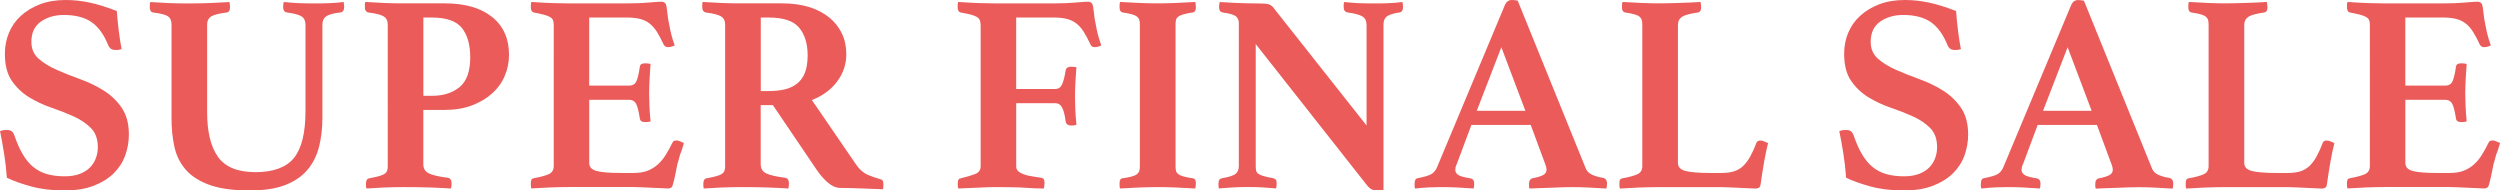
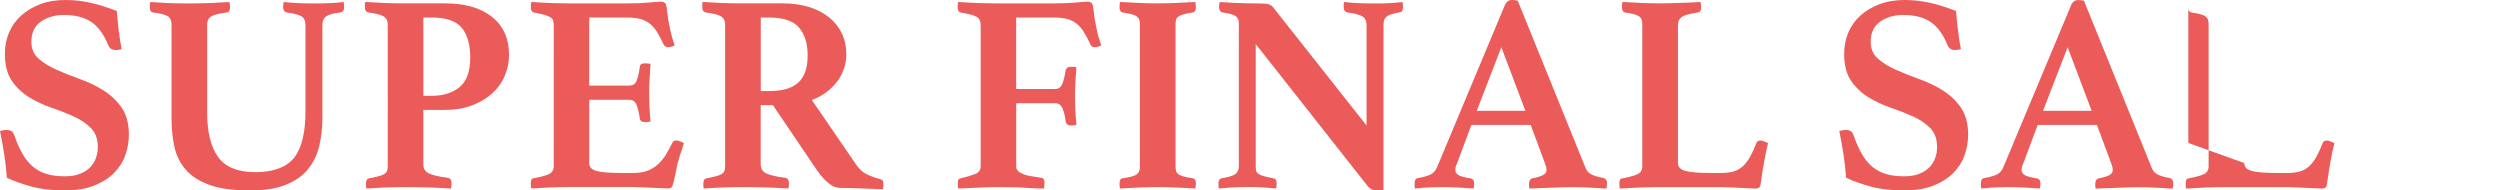
<svg xmlns="http://www.w3.org/2000/svg" id="_レイヤー_2" viewBox="0 0 676.26 51.52">
  <defs>
    <style>.cls-1{fill:#ea5b5a;}</style>
  </defs>
  <g id="_レイヤー_1-2">
    <path class="cls-1" d="m32.87,13.3c-.46.15-.94.23-1.45.23-.71,0-1.22-.14-1.53-.42-.31-.28-.51-.57-.61-.88-1.17-2.9-2.69-4.99-4.55-6.27-1.86-1.27-4.35-1.91-7.45-1.91-2.45,0-4.52.6-6.23,1.8-1.71,1.2-2.56,3.02-2.56,5.47,0,1.89.65,3.4,1.95,4.55,1.3,1.15,2.93,2.15,4.89,3.02,1.96.87,4.08,1.71,6.34,2.52,2.27.82,4.38,1.83,6.35,3.06,1.96,1.22,3.59,2.78,4.89,4.66,1.3,1.89,1.95,4.31,1.95,7.26,0,1.94-.33,3.82-.99,5.66-.66,1.83-1.71,3.45-3.13,4.85-1.43,1.4-3.24,2.52-5.43,3.36s-4.81,1.26-7.87,1.26c-3.36,0-6.37-.36-9.02-1.09-2.65-.72-4.84-1.51-6.57-2.36-.15-2.19-.39-4.34-.73-6.45-.33-2.11-.7-4.17-1.11-6.15.51-.2,1.1-.31,1.76-.31.61,0,1.07.11,1.38.34.3.23.56.62.76,1.18.66,1.94,1.4,3.61,2.22,5.01.81,1.4,1.76,2.55,2.83,3.44,1.07.89,2.3,1.54,3.71,1.95,1.4.41,3.02.61,4.85.61,1.58,0,2.93-.22,4.05-.65,1.12-.43,2.04-1.01,2.75-1.72.71-.71,1.25-1.56,1.61-2.53.36-.97.53-1.96.53-2.99,0-2.19-.62-3.92-1.87-5.17-1.25-1.25-2.8-2.3-4.66-3.14s-3.87-1.63-6.04-2.37c-2.17-.74-4.18-1.68-6.04-2.83-1.86-1.15-3.42-2.63-4.66-4.44-1.25-1.81-1.87-4.25-1.87-7.31,0-2.04.37-3.94,1.11-5.7.74-1.76,1.82-3.29,3.25-4.59,1.43-1.3,3.15-2.33,5.16-3.1,2.01-.77,4.32-1.15,6.92-1.15,2.14,0,4.29.23,6.46.69,2.17.46,4.62,1.22,7.38,2.29.1,1.53.27,3.25.5,5.16.23,1.91.5,3.63.8,5.16Z" />
    <path class="cls-1" d="m87.22,31.72c0,2.91-.31,5.57-.92,7.99-.61,2.42-1.67,4.51-3.17,6.27-1.5,1.76-3.52,3.12-6.04,4.09-2.52.97-5.7,1.45-9.52,1.45-4.54,0-8.19-.51-10.97-1.53-2.78-1.02-4.92-2.41-6.42-4.17-1.5-1.76-2.51-3.82-3.02-6.19-.51-2.37-.76-4.9-.76-7.61V6.65c0-1.07-.33-1.82-.99-2.25-.66-.43-2.01-.78-4.05-1.03-.56-.1-.84-.58-.84-1.45v-.61c0-.25.05-.51.15-.76,1.48.1,3.04.19,4.7.27,1.66.08,3.63.11,5.92.11,1.78,0,3.64-.04,5.58-.11,1.94-.08,3.67-.17,5.2-.27.05.26.09.51.11.76.03.26.04.46.04.61,0,.87-.28,1.35-.84,1.45-2.09.26-3.5.61-4.24,1.07-.74.46-1.11,1.2-1.11,2.22v23.7c0,5.3.98,9.33,2.94,12.08,1.96,2.75,5.34,4.13,10.13,4.13s8.37-1.29,10.43-3.86c2.06-2.57,3.1-6.77,3.1-12.58V6.65c0-1.02-.36-1.76-1.07-2.22-.71-.46-2.06-.81-4.05-1.07-.61-.15-.92-.64-.92-1.45,0-.15.01-.36.04-.61.03-.25.06-.51.11-.76,1.48.15,2.84.26,4.09.31,1.25.05,2.59.08,4.01.08,1.63,0,3.08-.02,4.36-.08,1.27-.05,2.52-.15,3.75-.31.05.26.09.51.11.76.03.26.04.46.04.61,0,.82-.31,1.3-.92,1.45-1.89.2-3.19.55-3.9,1.03-.71.48-1.07,1.24-1.07,2.25v25.07Z" />
    <path class="cls-1" d="m114.51,29.74v14.68c0,1.17.5,2,1.49,2.48.99.48,2.69.88,5.08,1.18.71.1,1.07.61,1.07,1.53,0,.41-.05.87-.15,1.38-1.48-.1-3.33-.19-5.54-.27-2.22-.08-4.62-.11-7.22-.11-1.83,0-3.61.04-5.31.11-1.71.08-3.3.17-4.78.27-.1-.2-.15-.43-.15-.69v-.61c0-.87.28-1.35.84-1.45,1.07-.2,1.94-.39,2.6-.57.66-.18,1.17-.38,1.53-.61.36-.23.6-.51.73-.84.13-.33.19-.75.19-1.26V6.65c0-1.02-.37-1.76-1.11-2.22-.74-.46-2.15-.81-4.24-1.07-.26-.1-.46-.25-.61-.46-.15-.2-.23-.56-.23-1.07v-.69c0-.25.05-.46.15-.61,1.43.1,3.07.19,4.93.27s3.53.11,5.01.11h11.54c5.45,0,9.71,1.22,12.77,3.67,3.06,2.45,4.59,5.86,4.59,10.24,0,1.99-.38,3.89-1.15,5.7-.76,1.81-1.9,3.39-3.4,4.74-1.5,1.35-3.33,2.43-5.47,3.25s-4.59,1.22-7.34,1.22h-5.81Zm2.29-3.82c3.11,0,5.62-.79,7.53-2.37,1.91-1.58,2.87-4.25,2.87-8.03,0-3.41-.75-6.06-2.25-7.95-1.5-1.88-4.22-2.83-8.14-2.83h-2.29v21.17h2.29Z" />
    <path class="cls-1" d="m159.38,4.74v18.42h10.78c.97,0,1.63-.39,1.99-1.18.36-.79.66-2.08.92-3.86.05-.41.2-.67.46-.8.25-.13.58-.19.99-.19.15,0,.39.01.73.04.33.03.57.06.73.11-.1,1.17-.19,2.54-.27,4.09-.08,1.55-.12,2.87-.12,3.94,0,.92.03,2,.08,3.25.05,1.25.15,2.66.31,4.24-.15.1-.39.17-.73.19-.33.03-.57.04-.73.04-.92,0-1.4-.36-1.45-1.07-.31-1.94-.65-3.25-1.03-3.94-.38-.69-1.01-1.03-1.87-1.03h-10.78v17.12c0,1.07.66,1.78,1.99,2.14,1.32.36,3.57.54,6.73.54h3.21c1.53,0,2.81-.2,3.86-.61,1.04-.41,1.97-.98,2.79-1.72.81-.74,1.53-1.61,2.14-2.6.61-.99,1.22-2.1,1.83-3.33.15-.36.51-.54,1.07-.54.25,0,.56.08.92.23.36.15.71.31,1.07.46-.1.41-.22.79-.34,1.15-.13.36-.24.71-.34,1.07-.25.56-.46,1.17-.61,1.83-.15.66-.31,1.2-.46,1.6-.1.51-.22,1.08-.34,1.72-.13.64-.25,1.25-.38,1.83-.13.59-.26,1.11-.38,1.57-.13.46-.22.76-.27.92-.21.41-.61.61-1.22.61-.41,0-.99-.03-1.76-.08-.76-.05-1.59-.09-2.48-.11-.89-.03-1.8-.06-2.71-.12-.92-.05-1.71-.08-2.37-.08h-17.35c-1.48,0-3.17.04-5.08.11-1.91.08-3.63.17-5.16.27-.1-.2-.15-.47-.15-.8v-.73c0-.76.25-1.17.76-1.22,1.94-.36,3.33-.74,4.17-1.15.84-.41,1.26-1.12,1.26-2.14V6.65c0-.51-.08-.93-.23-1.26-.15-.33-.45-.61-.88-.84-.43-.23-.99-.43-1.68-.61-.69-.18-1.57-.37-2.64-.57-.51-.15-.76-.61-.76-1.38v-.73c0-.23.05-.47.15-.73,2.19.15,4.13.26,5.81.31,1.68.05,3.13.08,4.36.08h15.67c2.29,0,4.27-.08,5.92-.23,1.66-.15,2.79-.23,3.4-.23.56,0,.97.23,1.22.69.15.41.28,1.16.38,2.25.1,1.1.28,2.23.54,3.4.15.87.33,1.71.54,2.52.2.82.51,1.81.92,2.98-.26.1-.54.21-.84.31-.31.1-.61.15-.92.15-.56,0-.97-.23-1.22-.69-.61-1.33-1.21-2.46-1.8-3.4-.59-.94-1.25-1.71-1.99-2.29-.74-.58-1.61-1.01-2.6-1.26-.99-.25-2.18-.38-3.55-.38h-10.17Z" />
    <path class="cls-1" d="m209.06,28.44h-3.29v15.98c0,1.17.5,2,1.49,2.48.99.48,2.69.88,5.08,1.18.71.1,1.07.61,1.07,1.53,0,.41-.05.87-.15,1.38-1.48-.1-3.33-.19-5.54-.27-2.22-.08-4.62-.11-7.22-.11-1.83,0-3.61.04-5.31.11-1.71.08-3.3.17-4.78.27-.1-.2-.15-.43-.15-.69v-.61c0-.87.28-1.35.84-1.45,1.07-.2,1.94-.39,2.6-.57.66-.18,1.17-.38,1.53-.61.36-.23.6-.51.73-.84.13-.33.19-.75.19-1.26V6.65c0-1.02-.37-1.76-1.11-2.22-.74-.46-2.15-.81-4.24-1.07-.26-.1-.46-.25-.61-.46-.15-.2-.23-.56-.23-1.07v-.69c0-.25.05-.46.15-.61,1.43.1,3.07.19,4.93.27s3.53.11,5.01.11h11.54c2.7,0,5.12.33,7.26.99,2.14.66,3.96,1.61,5.46,2.83,1.5,1.22,2.65,2.68,3.44,4.36.79,1.68,1.18,3.54,1.18,5.58,0,2.7-.83,5.16-2.48,7.38-1.66,2.22-3.94,3.89-6.84,5.01l12,17.5c.92,1.33,1.97,2.24,3.17,2.75,1.2.51,2.31.89,3.33,1.15.25.05.46.17.61.34.15.18.23.5.23.96v.69c0,.25-.05.51-.15.76-.56-.05-1.35-.09-2.37-.11-1.02-.03-2.08-.06-3.17-.12-1.1-.05-2.19-.09-3.29-.11-1.1-.03-2-.04-2.71-.04-1.07,0-2.14-.45-3.21-1.34-1.07-.89-2.12-2.08-3.13-3.55l-11.85-17.5Zm-.99-3.82c1.58,0,3.01-.15,4.28-.46,1.27-.31,2.37-.83,3.29-1.57.92-.74,1.62-1.72,2.1-2.94.48-1.22.73-2.78.73-4.66,0-3.16-.76-5.66-2.29-7.49-1.53-1.83-4.23-2.75-8.1-2.75h-2.29v19.88h2.29Z" />
    <path class="cls-1" d="m265.24,6.65c0-.46-.06-.85-.19-1.18-.13-.33-.4-.62-.8-.88-.41-.25-.97-.47-1.68-.65-.71-.18-1.63-.37-2.75-.57-.51-.15-.76-.61-.76-1.38v-.73c0-.23.05-.47.15-.73,2.19.15,4.13.26,5.81.31,1.68.05,3.11.08,4.28.08h15.67c2.34,0,4.34-.08,6-.23,1.66-.15,2.76-.23,3.33-.23s.97.23,1.22.69c.15.41.28,1.16.38,2.25.1,1.1.28,2.23.54,3.4.15.87.33,1.71.54,2.52.2.82.51,1.81.92,2.98-.21.1-.47.21-.8.31-.33.1-.65.15-.96.15-.56,0-.94-.23-1.15-.69-.61-1.33-1.21-2.46-1.8-3.4-.59-.94-1.25-1.71-1.99-2.29-.74-.58-1.61-1.01-2.6-1.26-.99-.25-2.21-.38-3.63-.38h-10.09v19.34h10.55c.87,0,1.49-.42,1.87-1.26.38-.84.7-2.1.96-3.78.15-.66.64-.99,1.45-.99.15,0,.39.01.73.04.33.03.57.06.73.12-.1,1.17-.19,2.54-.27,4.09-.08,1.56-.11,2.87-.11,3.94,0,.92.03,2,.08,3.25.05,1.25.15,2.66.31,4.24-.15.1-.38.17-.69.19-.31.03-.54.04-.69.04-.87,0-1.38-.36-1.53-1.07-.2-1.63-.51-2.87-.92-3.71-.41-.84-1.05-1.26-1.91-1.26h-10.55v17.12c0,.51.18.93.54,1.26.36.33.84.61,1.45.84.61.23,1.32.41,2.14.53.81.13,1.68.27,2.6.42.61.05.92.48.92,1.3,0,.15-.01.41-.04.76-.03.36-.06.64-.11.84-.71,0-1.43-.01-2.14-.04-.71-.03-1.43-.06-2.14-.11-1.33-.1-2.74-.17-4.24-.19-1.5-.03-2.99-.04-4.47-.04-.71,0-1.49.01-2.33.04-.84.03-1.72.06-2.64.12-.92.05-1.82.09-2.71.11-.89.03-1.72.06-2.48.11-.1-.2-.15-.47-.15-.8v-.73c0-.76.25-1.17.76-1.22,1.68-.41,3.01-.8,3.97-1.18.97-.38,1.45-1.08,1.45-2.1V6.65Z" />
    <path class="cls-1" d="m317.99,44.95c0,.51.04.93.12,1.26.08.33.28.62.61.88.33.26.81.47,1.45.65.64.18,1.49.34,2.56.5.51.1.76.54.76,1.3,0,.15-.01.38-.04.69-.03.31-.06.56-.11.76-1.63-.1-3.38-.19-5.24-.27-1.86-.08-3.5-.11-4.93-.11s-3.13.04-4.97.11c-1.83.08-3.57.17-5.2.27-.1-.2-.15-.46-.15-.76v-.69c0-.81.25-1.25.76-1.3,1.07-.15,1.92-.32,2.56-.5.64-.18,1.11-.39,1.41-.65.31-.25.51-.55.61-.88.1-.33.15-.75.15-1.26V6.65c0-.51-.05-.93-.15-1.26-.1-.33-.31-.62-.61-.88-.31-.25-.78-.47-1.41-.65-.64-.18-1.49-.34-2.56-.5-.51-.15-.76-.58-.76-1.3v-.69c0-.31.05-.58.15-.84,1.63.1,3.36.19,5.2.27,1.83.08,3.49.11,4.97.11s3.07-.04,4.93-.11c1.86-.08,3.6-.17,5.24-.27.05.26.09.54.11.84.03.31.04.54.04.69,0,.71-.26,1.15-.76,1.3-1.07.15-1.92.32-2.56.5-.64.18-1.12.4-1.45.65-.33.26-.54.55-.61.88-.08.33-.12.75-.12,1.26v38.3Z" />
    <path class="cls-1" d="m369.66,33.94V6.8c0-1.12-.38-1.91-1.15-2.37s-2.12-.81-4.05-1.07c-.66-.15-.99-.64-.99-1.45v-.61c0-.25.05-.51.15-.76,1.27.15,2.52.26,3.75.31,1.22.05,2.65.08,4.28.08s3.03-.02,4.2-.08c1.17-.05,2.34-.15,3.52-.31.05.26.09.51.11.76.03.26.04.46.04.61,0,.87-.31,1.35-.92,1.45-1.68.26-2.83.61-3.44,1.07s-.92,1.2-.92,2.22v44.72c-.2.05-.55.09-1.03.11-.49.03-.8.04-.96.04-.36,0-.74-.09-1.15-.27-.41-.18-.84-.55-1.3-1.11l-30.12-38.22v33.02c0,.51.04.93.12,1.26.08.33.28.61.61.84.33.23.81.43,1.45.61.64.18,1.49.37,2.56.57.25.05.47.17.65.34.18.18.27.55.27,1.11,0,.36-.05.79-.15,1.3-1.27-.1-2.47-.19-3.59-.27-1.12-.08-2.42-.11-3.9-.11s-2.89.04-4.24.11c-1.35.08-2.59.17-3.71.27-.1-.2-.15-.43-.15-.69v-.61c0-.51.09-.87.27-1.07.18-.2.39-.33.65-.38,1.83-.31,3.06-.69,3.67-1.15.61-.46.92-1.17.92-2.14V6.27c0-.81-.27-1.44-.8-1.87-.54-.43-1.75-.78-3.63-1.03-.61-.15-.92-.64-.92-1.45v-.34c0-.13.02-.27.08-.42l.08-.61c.71.05,1.4.09,2.06.11.66.03,1.32.07,1.99.12,1.12.05,2.25.09,3.4.11,1.15.03,2.08.04,2.79.04,1.48,0,2.45.06,2.9.19.46.13.87.37,1.22.73l25.38,32.1Z" />
    <path class="cls-1" d="m414.07,33.79h-16.05l-3.97,10.62c-.15.25-.26.54-.31.84-.05.31-.08.54-.08.69,0,.56.27,1.02.8,1.38.53.36,1.62.66,3.25.92.71.1,1.07.59,1.07,1.45,0,.36-.05.79-.15,1.3-1.38-.1-2.83-.19-4.36-.27-1.53-.08-3.03-.11-4.51-.11-1.02,0-2.09.03-3.21.08-1.12.05-2.37.15-3.75.31-.1-.2-.15-.43-.15-.69v-.61c0-.97.33-1.48.99-1.53,1.58-.31,2.71-.64,3.4-.99.69-.36,1.24-.97,1.64-1.83L407.11,1.3c.41-.87,1.02-1.3,1.83-1.3.25,0,.51.01.76.04.25.03.54.06.84.12l18.42,45.41c.31.76.89,1.34,1.76,1.72.87.38,1.81.65,2.83.8.76.15,1.15.66,1.15,1.53,0,.41-.05.87-.15,1.38-1.63-.1-3.24-.19-4.82-.27-1.58-.08-3.06-.11-4.43-.11-.71,0-1.58.01-2.6.04-1.02.03-2.06.06-3.13.12-1.07.05-2.13.09-3.17.11-1.04.03-1.92.06-2.64.11-.1-.2-.15-.43-.15-.69v-.61c0-.46.09-.8.27-1.03s.37-.37.57-.42c1.33-.25,2.31-.55,2.94-.88.64-.33.96-.83.96-1.49,0-.31-.08-.69-.23-1.15l-4.05-10.93Zm-1.45-3.82l-6.5-17.2-6.65,17.2h13.15Z" />
    <path class="cls-1" d="m453.89,44.11c0,1.07.69,1.78,2.06,2.14,1.38.36,3.64.54,6.8.54h2.9c1.27,0,2.38-.14,3.33-.42.94-.28,1.77-.75,2.48-1.41.71-.66,1.36-1.52,1.95-2.56.58-1.04,1.16-2.3,1.72-3.78.15-.41.54-.61,1.15-.61.25,0,.56.08.92.23.36.15.71.31,1.07.46-.41,1.63-.78,3.4-1.11,5.31-.33,1.91-.62,3.78-.88,5.62-.05.61-.22.99-.5,1.15-.28.15-.57.23-.88.23-.41,0-.98-.03-1.72-.08-.74-.05-1.54-.09-2.41-.11-.87-.03-1.75-.06-2.64-.12-.89-.05-1.67-.08-2.33-.08h-17.35c-1.48,0-3.17.04-5.08.11-1.91.08-3.63.17-5.16.27-.1-.2-.15-.47-.15-.8v-.73c0-.76.25-1.17.76-1.22,1.94-.36,3.33-.74,4.17-1.15.84-.41,1.26-1.12,1.26-2.14V6.65c0-.51-.05-.93-.15-1.26-.1-.33-.31-.62-.61-.88-.31-.25-.78-.47-1.41-.65-.64-.18-1.49-.34-2.56-.5-.51-.15-.76-.58-.76-1.3v-.69c0-.31.05-.58.15-.84,1.63.1,3.36.19,5.2.27,1.83.08,3.46.11,4.89.11.71,0,1.53-.01,2.45-.04.92-.02,1.87-.05,2.87-.08.99-.03,1.99-.06,2.98-.11.99-.05,1.9-.1,2.71-.15.05.26.09.54.11.84.03.31.04.54.04.69,0,.71-.25,1.15-.76,1.3-2.19.31-3.66.7-4.4,1.18-.74.49-1.11,1.24-1.11,2.26v37.3Z" />
    <path class="cls-1" d="m530.41,13.3c-.46.15-.94.23-1.45.23-.71,0-1.22-.14-1.53-.42-.31-.28-.51-.57-.61-.88-1.17-2.9-2.69-4.99-4.55-6.27-1.86-1.27-4.34-1.91-7.45-1.91-2.45,0-4.52.6-6.23,1.8-1.71,1.2-2.56,3.02-2.56,5.47,0,1.89.65,3.4,1.95,4.55s2.93,2.15,4.89,3.02c1.96.87,4.08,1.71,6.34,2.52,2.27.82,4.38,1.83,6.34,3.06,1.96,1.22,3.59,2.78,4.89,4.66,1.3,1.89,1.95,4.31,1.95,7.26,0,1.94-.33,3.82-.99,5.66-.66,1.83-1.71,3.45-3.13,4.85-1.43,1.4-3.24,2.52-5.43,3.36-2.19.84-4.82,1.26-7.87,1.26-3.36,0-6.37-.36-9.02-1.09-2.65-.72-4.84-1.51-6.57-2.36-.15-2.19-.4-4.34-.73-6.45-.33-2.11-.7-4.17-1.11-6.15.51-.2,1.1-.31,1.76-.31.61,0,1.07.11,1.38.34s.56.62.76,1.18c.66,1.94,1.4,3.61,2.22,5.01.82,1.4,1.76,2.55,2.83,3.44,1.07.89,2.3,1.54,3.71,1.95,1.4.41,3.02.61,4.85.61,1.58,0,2.93-.22,4.05-.65,1.12-.43,2.04-1.01,2.75-1.72.71-.71,1.25-1.56,1.61-2.53.36-.97.53-1.96.53-2.99,0-2.19-.62-3.92-1.87-5.17-1.25-1.25-2.8-2.3-4.66-3.14-1.86-.84-3.87-1.63-6.04-2.37-2.17-.74-4.18-1.68-6.04-2.83-1.86-1.15-3.42-2.63-4.66-4.44-1.25-1.81-1.87-4.25-1.87-7.31,0-2.04.37-3.94,1.11-5.7.74-1.76,1.82-3.29,3.25-4.59,1.43-1.3,3.15-2.33,5.16-3.1,2.01-.77,4.32-1.15,6.92-1.15,2.14,0,4.29.23,6.46.69,2.17.46,4.62,1.22,7.38,2.29.1,1.53.27,3.25.5,5.16.23,1.91.5,3.63.8,5.16Z" />
    <path class="cls-1" d="m567.25,33.79h-16.05l-3.97,10.62c-.15.25-.26.54-.31.84-.05.31-.08.54-.08.69,0,.56.27,1.02.8,1.38.53.36,1.62.66,3.25.92.71.1,1.07.59,1.07,1.45,0,.36-.05.79-.15,1.3-1.38-.1-2.83-.19-4.36-.27-1.53-.08-3.03-.11-4.51-.11-1.02,0-2.09.03-3.21.08-1.12.05-2.37.15-3.75.31-.1-.2-.15-.43-.15-.69v-.61c0-.97.33-1.48.99-1.53,1.58-.31,2.71-.64,3.4-.99.69-.36,1.24-.97,1.64-1.83l18.42-44.03c.41-.87,1.02-1.3,1.83-1.3.25,0,.51.01.76.04.25.03.54.06.84.12l18.42,45.41c.31.76.89,1.34,1.76,1.72.87.38,1.81.65,2.83.8.76.15,1.15.66,1.15,1.53,0,.41-.05.87-.15,1.38-1.63-.1-3.24-.19-4.82-.27-1.58-.08-3.06-.11-4.43-.11-.71,0-1.58.01-2.6.04-1.02.03-2.06.06-3.13.12-1.07.05-2.13.09-3.17.11-1.04.03-1.92.06-2.64.11-.1-.2-.15-.43-.15-.69v-.61c0-.46.09-.8.27-1.03s.37-.37.57-.42c1.33-.25,2.31-.55,2.94-.88.64-.33.96-.83.96-1.49,0-.31-.08-.69-.23-1.15l-4.05-10.93Zm-1.45-3.82l-6.5-17.2-6.65,17.2h13.15Z" />
-     <path class="cls-1" d="m607.08,44.11c0,1.07.69,1.78,2.06,2.14,1.38.36,3.64.54,6.8.54h2.9c1.27,0,2.38-.14,3.33-.42.94-.28,1.77-.75,2.48-1.41.71-.66,1.36-1.52,1.95-2.56.58-1.04,1.16-2.3,1.72-3.78.15-.41.54-.61,1.15-.61.25,0,.56.08.92.23.36.15.71.31,1.07.46-.41,1.63-.78,3.4-1.11,5.31-.33,1.91-.62,3.78-.88,5.62-.05.61-.22.99-.5,1.15-.28.15-.57.23-.88.23-.41,0-.98-.03-1.72-.08-.74-.05-1.54-.09-2.41-.11-.87-.03-1.75-.06-2.64-.12-.89-.05-1.67-.08-2.33-.08h-17.35c-1.48,0-3.17.04-5.08.11-1.91.08-3.63.17-5.16.27-.1-.2-.15-.47-.15-.8v-.73c0-.76.25-1.17.76-1.22,1.94-.36,3.33-.74,4.17-1.15.84-.41,1.26-1.12,1.26-2.14V6.65c0-.51-.05-.93-.15-1.26-.1-.33-.31-.62-.61-.88-.31-.25-.78-.47-1.41-.65-.64-.18-1.49-.34-2.56-.5-.51-.15-.76-.58-.76-1.3v-.69c0-.31.05-.58.15-.84,1.63.1,3.36.19,5.2.27,1.83.08,3.46.11,4.89.11.71,0,1.53-.01,2.45-.04.92-.02,1.87-.05,2.87-.08.99-.03,1.99-.06,2.98-.11.99-.05,1.9-.1,2.71-.15.05.26.09.54.11.84.03.31.04.54.04.69,0,.71-.25,1.15-.76,1.3-2.19.31-3.66.7-4.4,1.18-.74.49-1.11,1.24-1.11,2.26v37.3Z" />
-     <path class="cls-1" d="m650.65,4.74v18.42h10.78c.97,0,1.63-.39,1.99-1.18.36-.79.66-2.08.92-3.86.05-.41.2-.67.46-.8.25-.13.58-.19.99-.19.15,0,.39.01.73.04.33.03.57.06.73.11-.1,1.17-.19,2.54-.27,4.09-.08,1.55-.12,2.87-.12,3.94,0,.92.03,2,.08,3.25.05,1.25.15,2.66.31,4.24-.15.1-.39.17-.73.19-.33.03-.57.04-.73.04-.92,0-1.4-.36-1.45-1.07-.31-1.94-.65-3.25-1.03-3.94-.38-.69-1.01-1.03-1.87-1.03h-10.78v17.12c0,1.07.66,1.78,1.99,2.14,1.32.36,3.57.54,6.73.54h3.21c1.53,0,2.81-.2,3.86-.61,1.04-.41,1.97-.98,2.79-1.72.81-.74,1.53-1.61,2.14-2.6.61-.99,1.22-2.1,1.83-3.33.15-.36.51-.54,1.07-.54.25,0,.56.08.92.23.36.15.71.31,1.07.46-.1.41-.22.79-.34,1.15-.13.36-.24.71-.34,1.07-.25.56-.46,1.17-.61,1.83-.15.66-.31,1.2-.46,1.6-.1.51-.22,1.08-.34,1.72-.13.64-.25,1.25-.38,1.83-.13.59-.26,1.11-.38,1.57-.13.46-.22.76-.27.92-.21.41-.61.61-1.22.61-.41,0-.99-.03-1.76-.08-.76-.05-1.59-.09-2.48-.11-.89-.03-1.8-.06-2.71-.12-.92-.05-1.71-.08-2.37-.08h-17.35c-1.48,0-3.17.04-5.08.11-1.91.08-3.63.17-5.16.27-.1-.2-.15-.47-.15-.8v-.73c0-.76.25-1.17.76-1.22,1.94-.36,3.33-.74,4.17-1.15.84-.41,1.26-1.12,1.26-2.14V6.65c0-.51-.08-.93-.23-1.26-.15-.33-.45-.61-.88-.84-.43-.23-.99-.43-1.68-.61-.69-.18-1.57-.37-2.64-.57-.51-.15-.76-.61-.76-1.38v-.73c0-.23.05-.47.15-.73,2.19.15,4.13.26,5.81.31,1.68.05,3.13.08,4.36.08h15.67c2.29,0,4.27-.08,5.92-.23,1.66-.15,2.79-.23,3.4-.23.56,0,.97.23,1.22.69.15.41.28,1.16.38,2.25.1,1.1.28,2.23.54,3.4.15.87.33,1.71.54,2.52.2.82.51,1.81.92,2.98-.26.1-.54.21-.84.31-.31.1-.61.15-.92.15-.56,0-.97-.23-1.22-.69-.61-1.33-1.21-2.46-1.8-3.4-.59-.94-1.25-1.71-1.99-2.29-.74-.58-1.61-1.01-2.6-1.26-.99-.25-2.18-.38-3.55-.38h-10.17Z" />
+     <path class="cls-1" d="m607.08,44.11c0,1.07.69,1.78,2.06,2.14,1.38.36,3.64.54,6.8.54h2.9c1.27,0,2.38-.14,3.33-.42.94-.28,1.77-.75,2.48-1.41.71-.66,1.36-1.52,1.95-2.56.58-1.04,1.16-2.3,1.72-3.78.15-.41.54-.61,1.15-.61.25,0,.56.08.92.23.36.15.71.31,1.07.46-.41,1.63-.78,3.4-1.11,5.31-.33,1.91-.62,3.78-.88,5.62-.05.61-.22.99-.5,1.15-.28.15-.57.23-.88.23-.41,0-.98-.03-1.72-.08-.74-.05-1.54-.09-2.41-.11-.87-.03-1.75-.06-2.64-.12-.89-.05-1.67-.08-2.33-.08h-17.35c-1.48,0-3.17.04-5.08.11-1.91.08-3.63.17-5.16.27-.1-.2-.15-.47-.15-.8v-.73c0-.76.25-1.17.76-1.22,1.94-.36,3.33-.74,4.17-1.15.84-.41,1.26-1.12,1.26-2.14V6.65c0-.51-.05-.93-.15-1.26-.1-.33-.31-.62-.61-.88-.31-.25-.78-.47-1.41-.65-.64-.18-1.49-.34-2.56-.5-.51-.15-.76-.58-.76-1.3v-.69v37.3Z" />
  </g>
</svg>